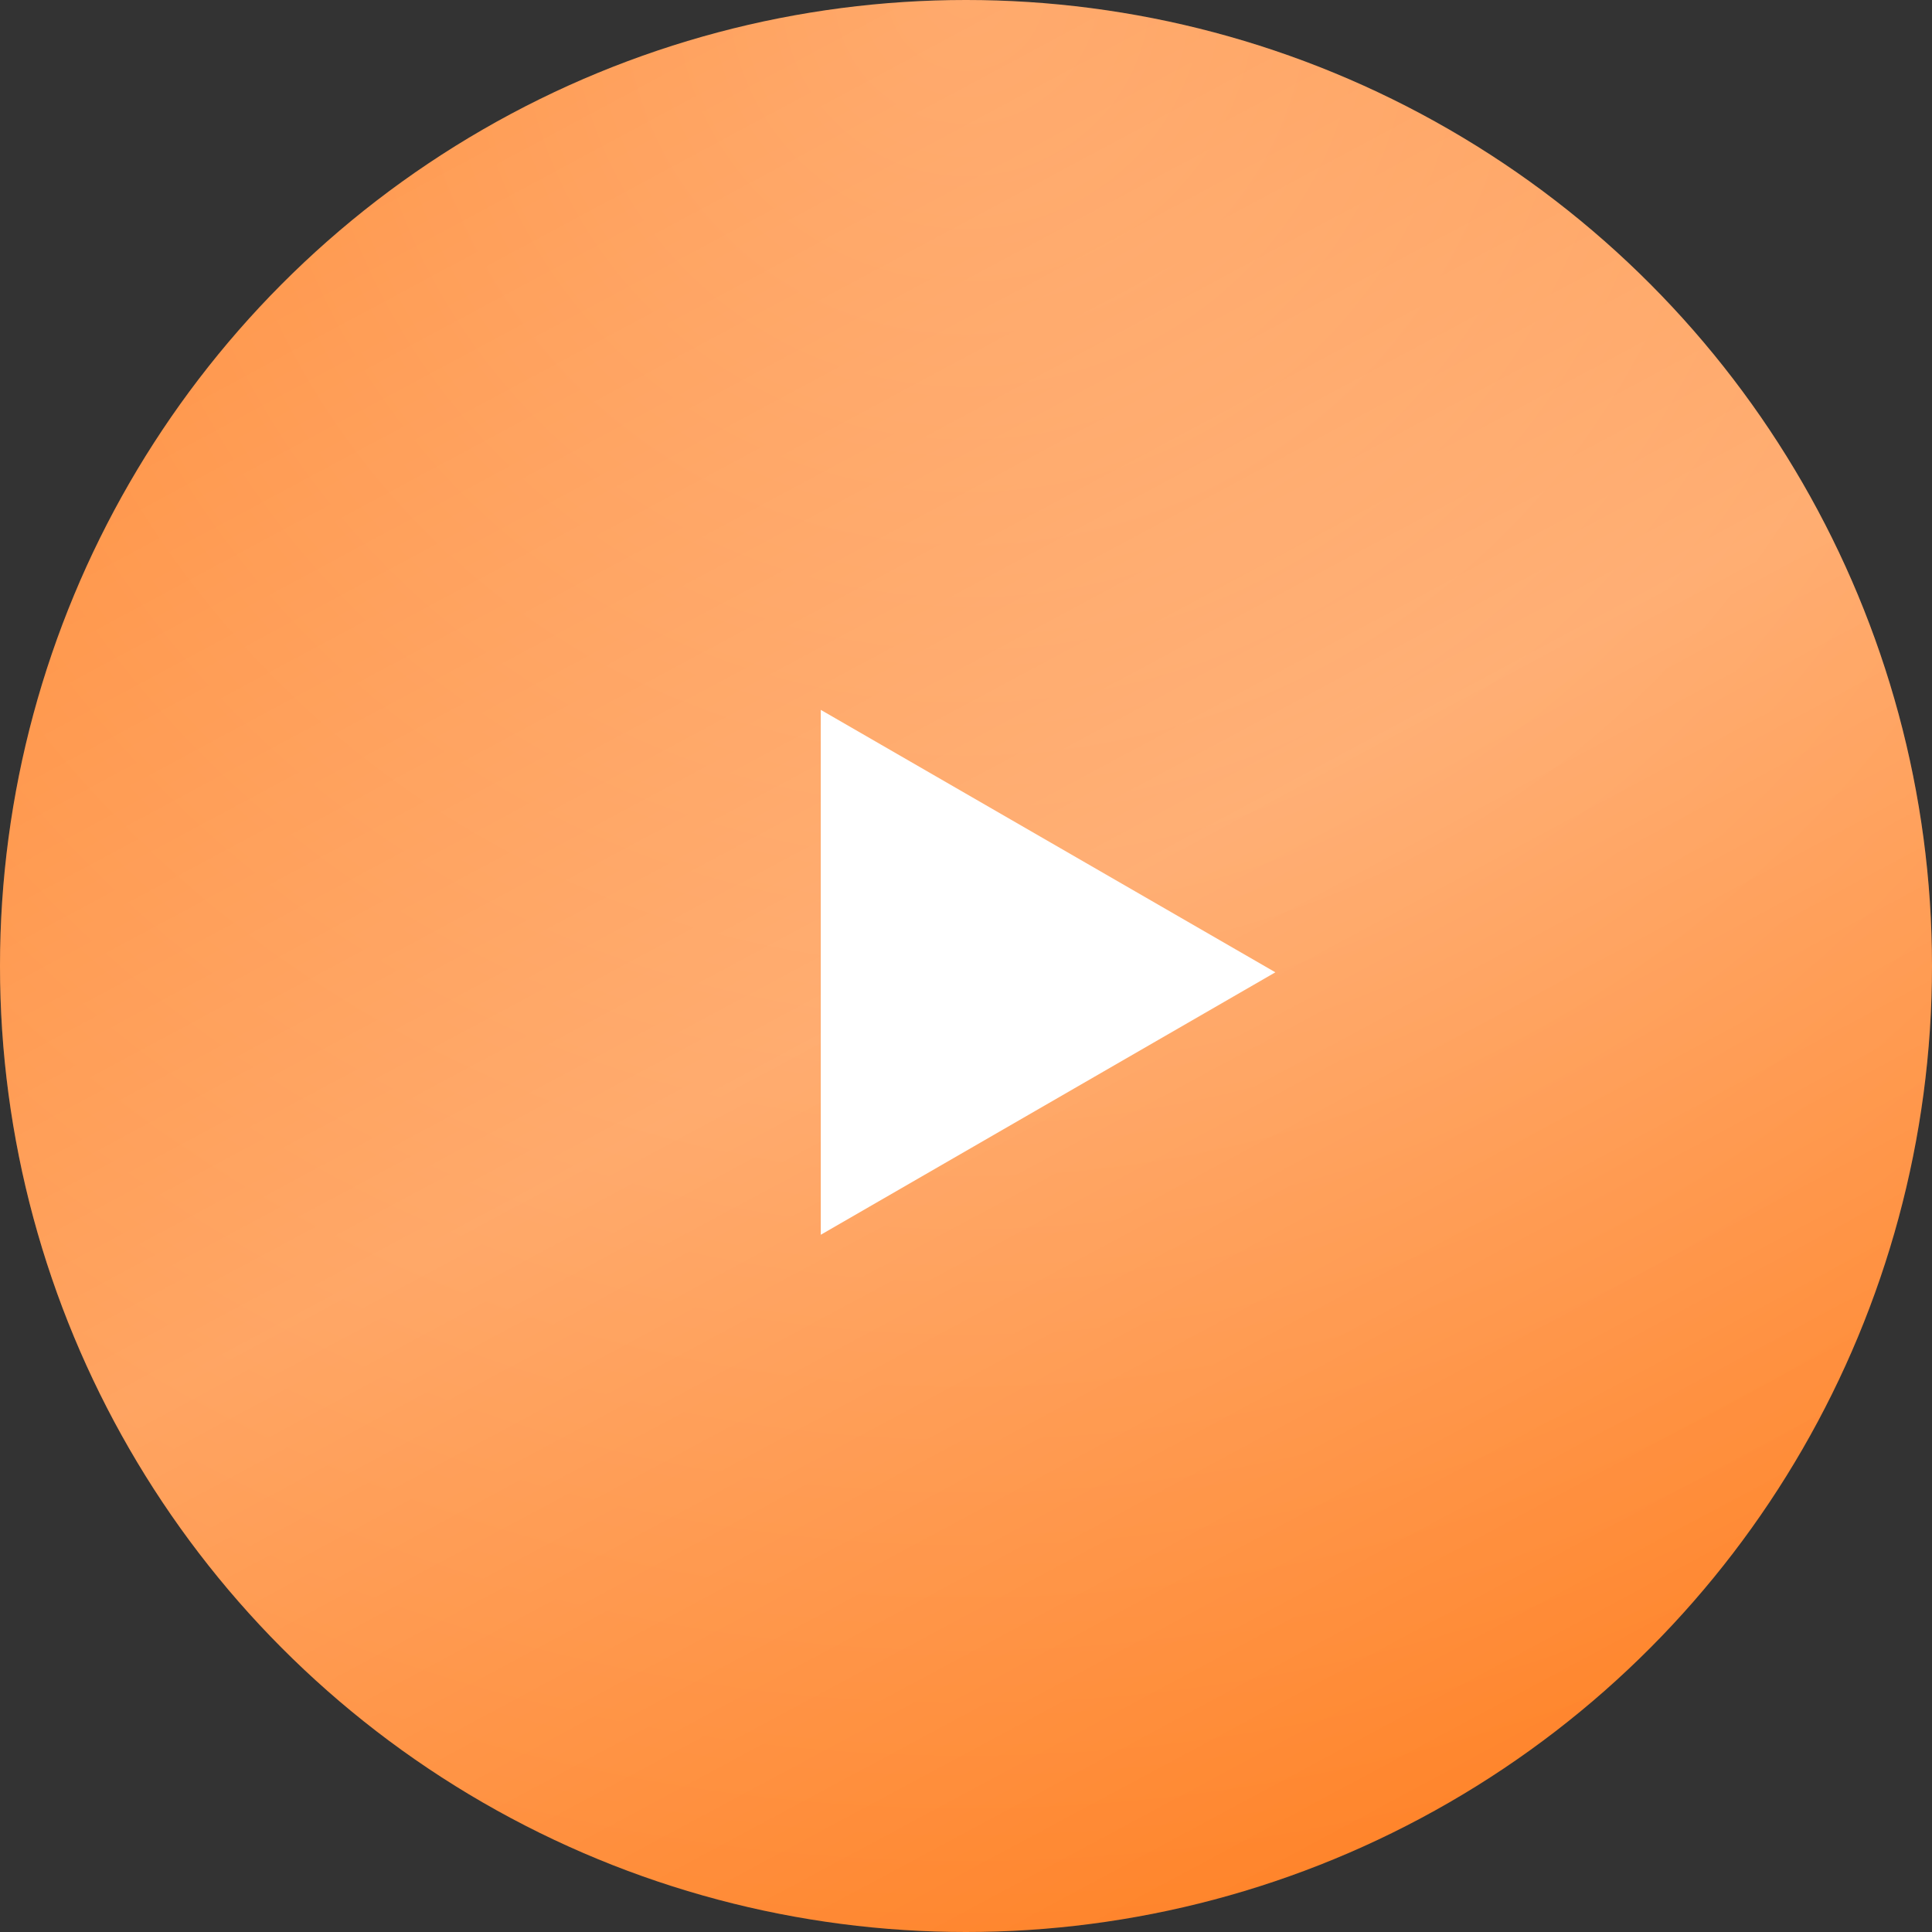
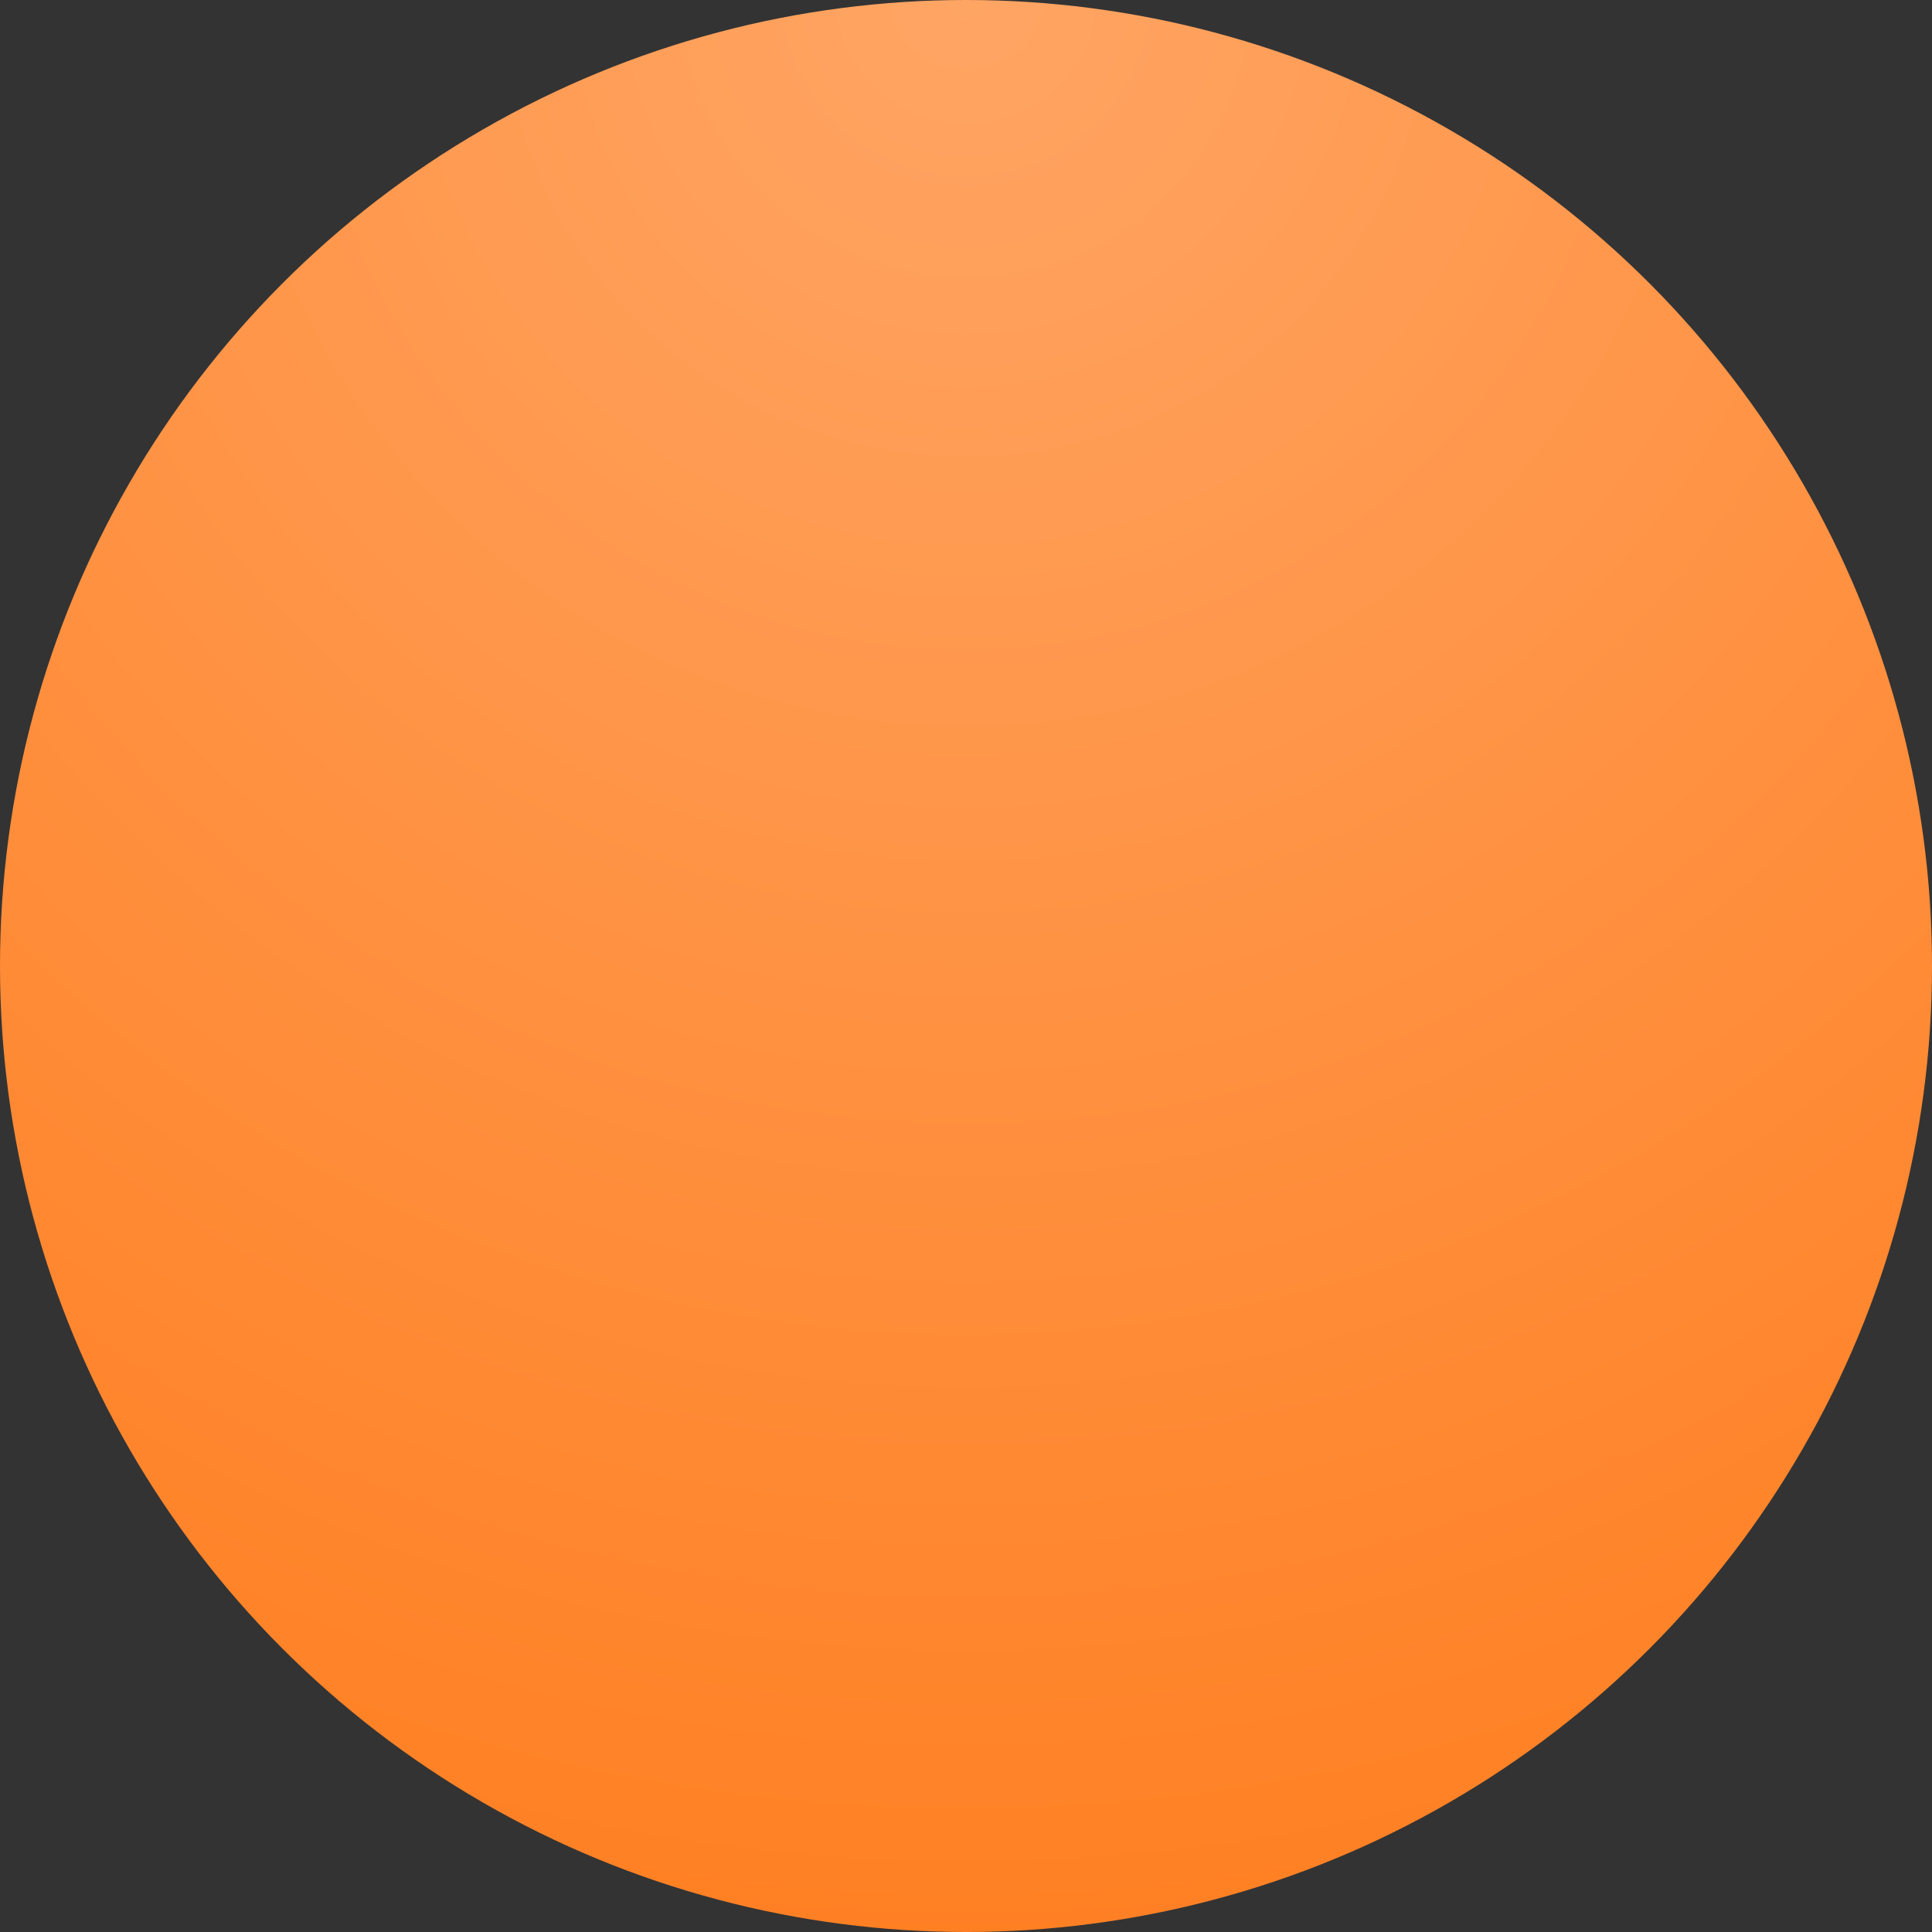
<svg xmlns="http://www.w3.org/2000/svg" width="132" height="132" viewBox="0 0 132 132" fill="none">
  <rect x="0" y="0" width="132" height="132" fill="#333333" stroke="none" />
  <circle cx="66" cy="66" r="66" fill="url(#paint0_radial_531_579)" />
-   <circle cx="66" cy="66" r="66" fill="url(#paint1_linear_531_579)" fill-opacity="0.25" />
-   <path d="M87.137 66.431L56.078 84.363L56.078 48.5L87.137 66.431Z" fill="white" />
  <defs>
    <radialGradient id="paint0_radial_531_579" cx="0" cy="0" r="1" gradientUnits="userSpaceOnUse" gradientTransform="translate(66) rotate(90) scale(132)">
      <stop stop-color="#FFA564" />
      <stop offset="1" stop-color="#FF8023" />
    </radialGradient>
    <linearGradient id="paint1_linear_531_579" x1="31.49" y1="-2.32988e-06" x2="102.235" y2="132" gradientUnits="userSpaceOnUse">
      <stop stop-color="white" stop-opacity="0" />
      <stop offset="0.495" stop-color="white" />
      <stop offset="1" stop-color="white" stop-opacity="0" />
    </linearGradient>
  </defs>
</svg>